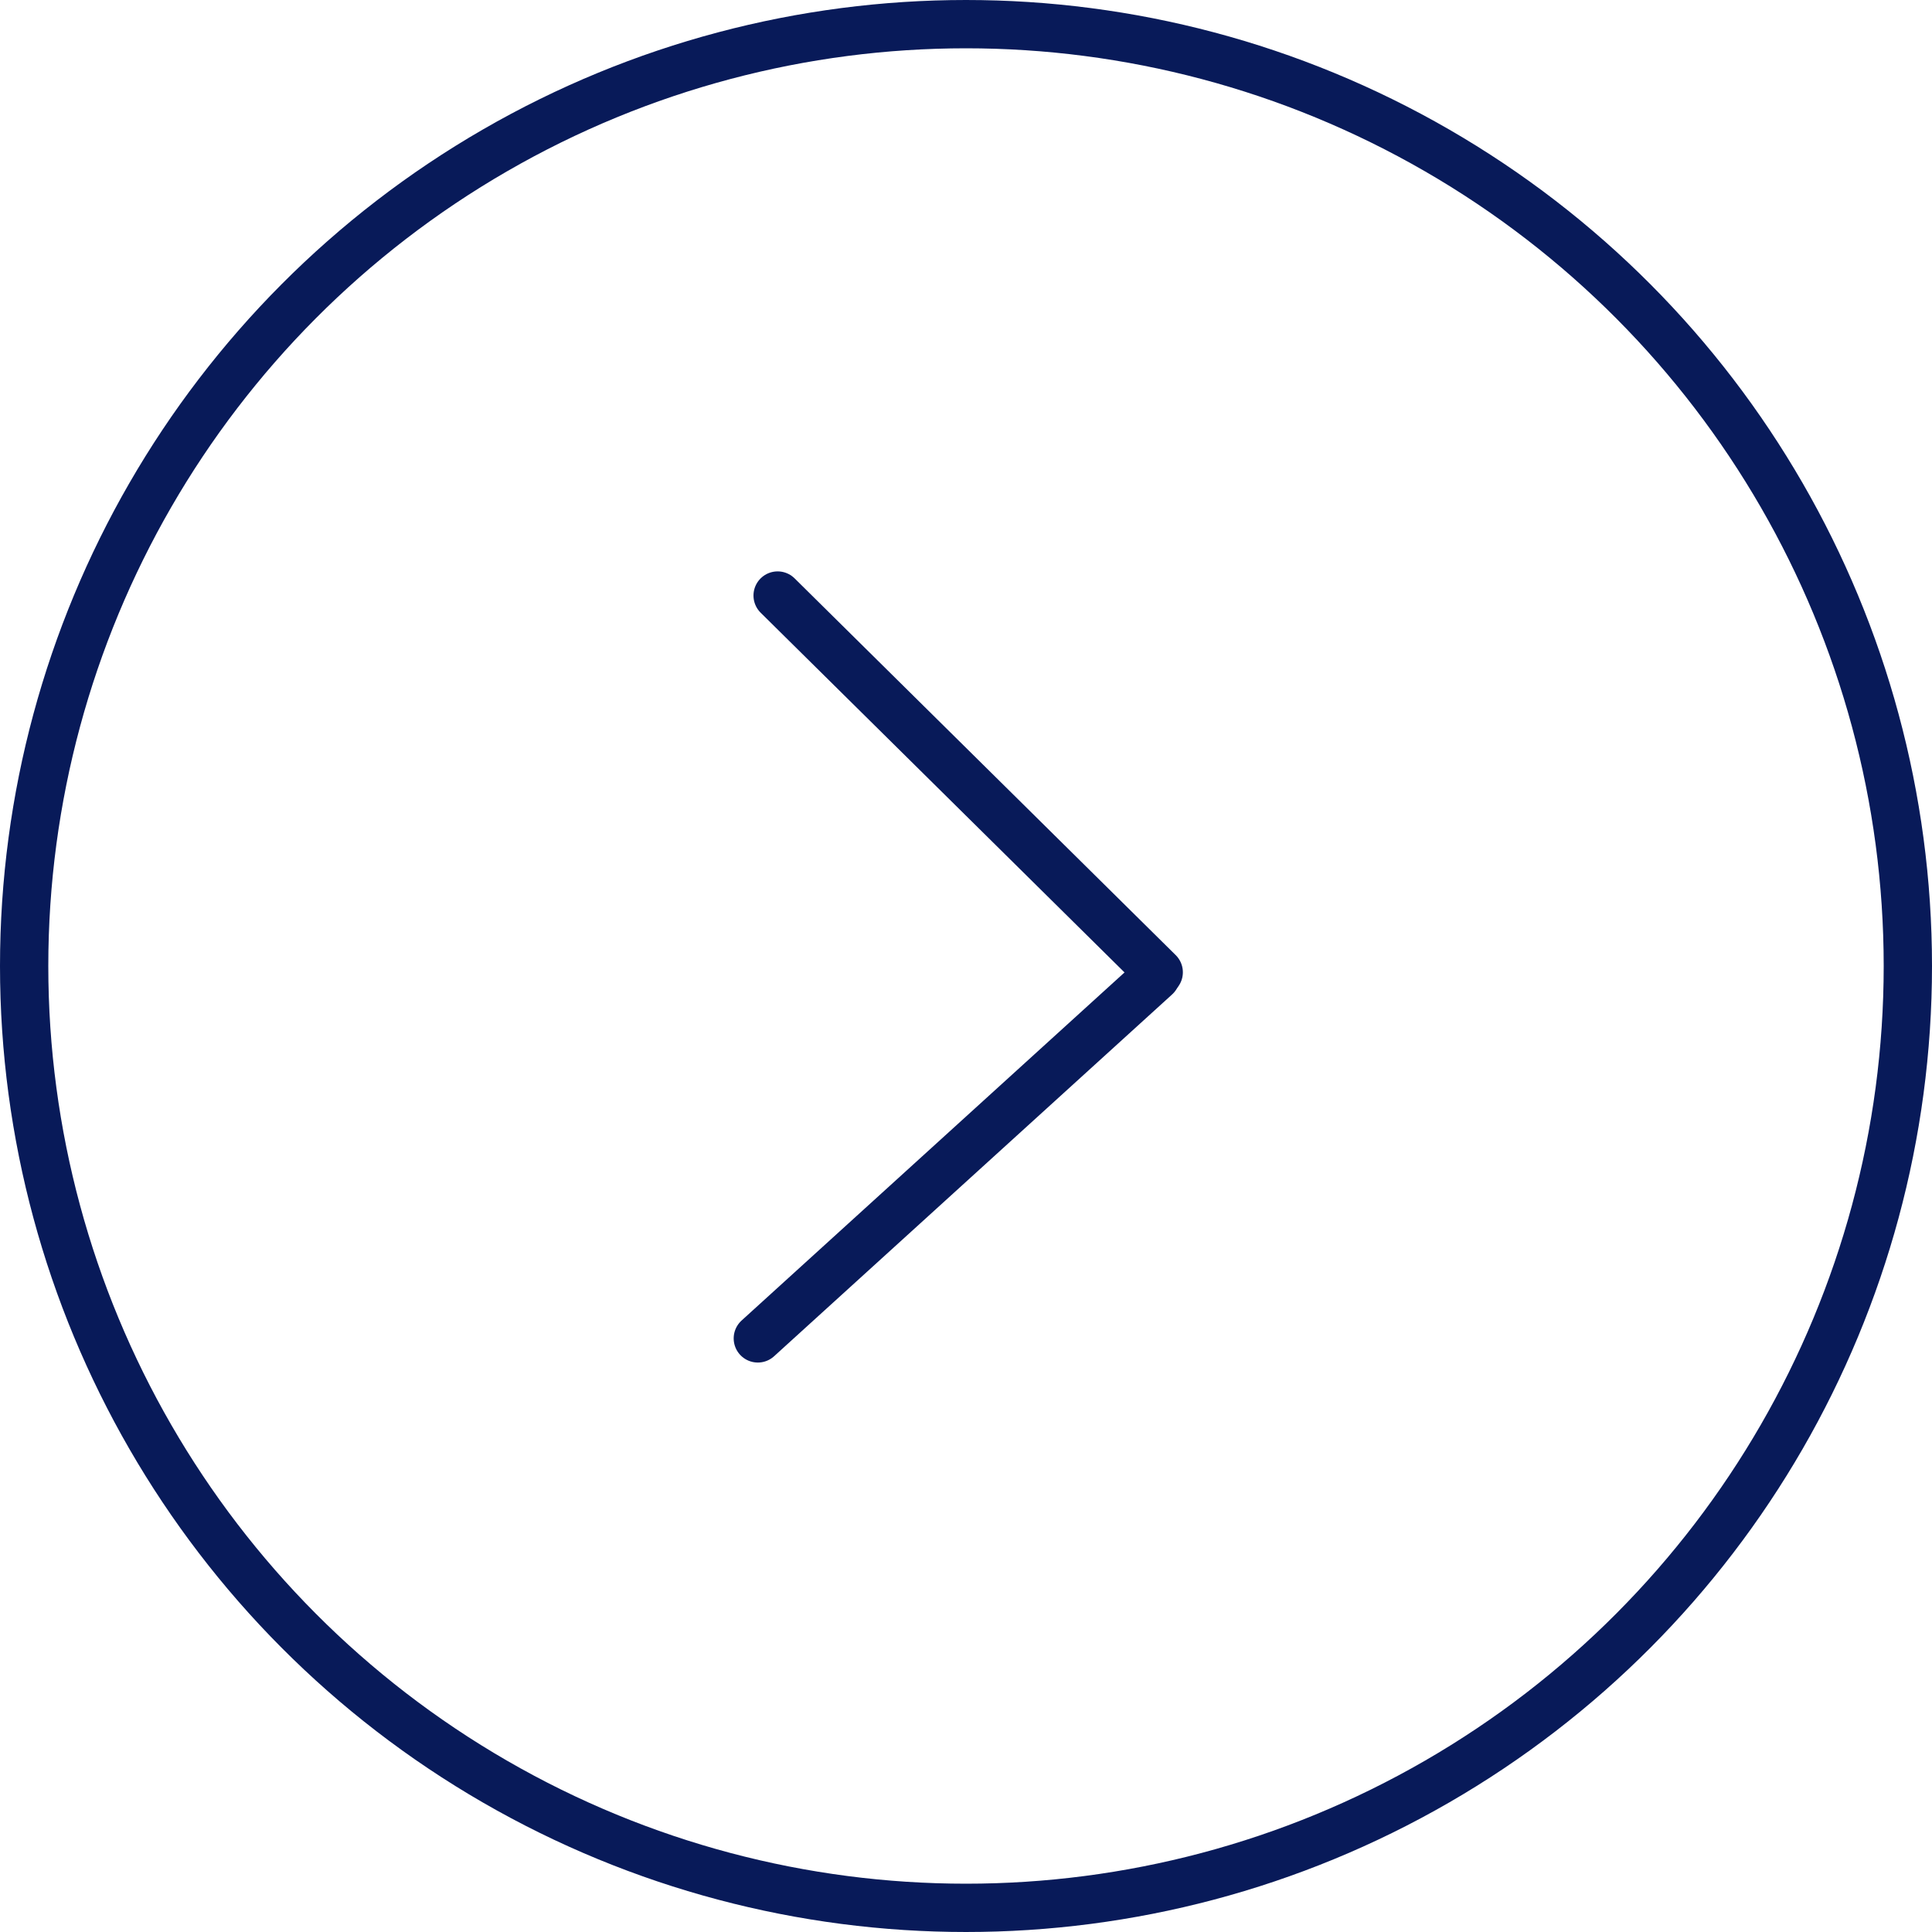
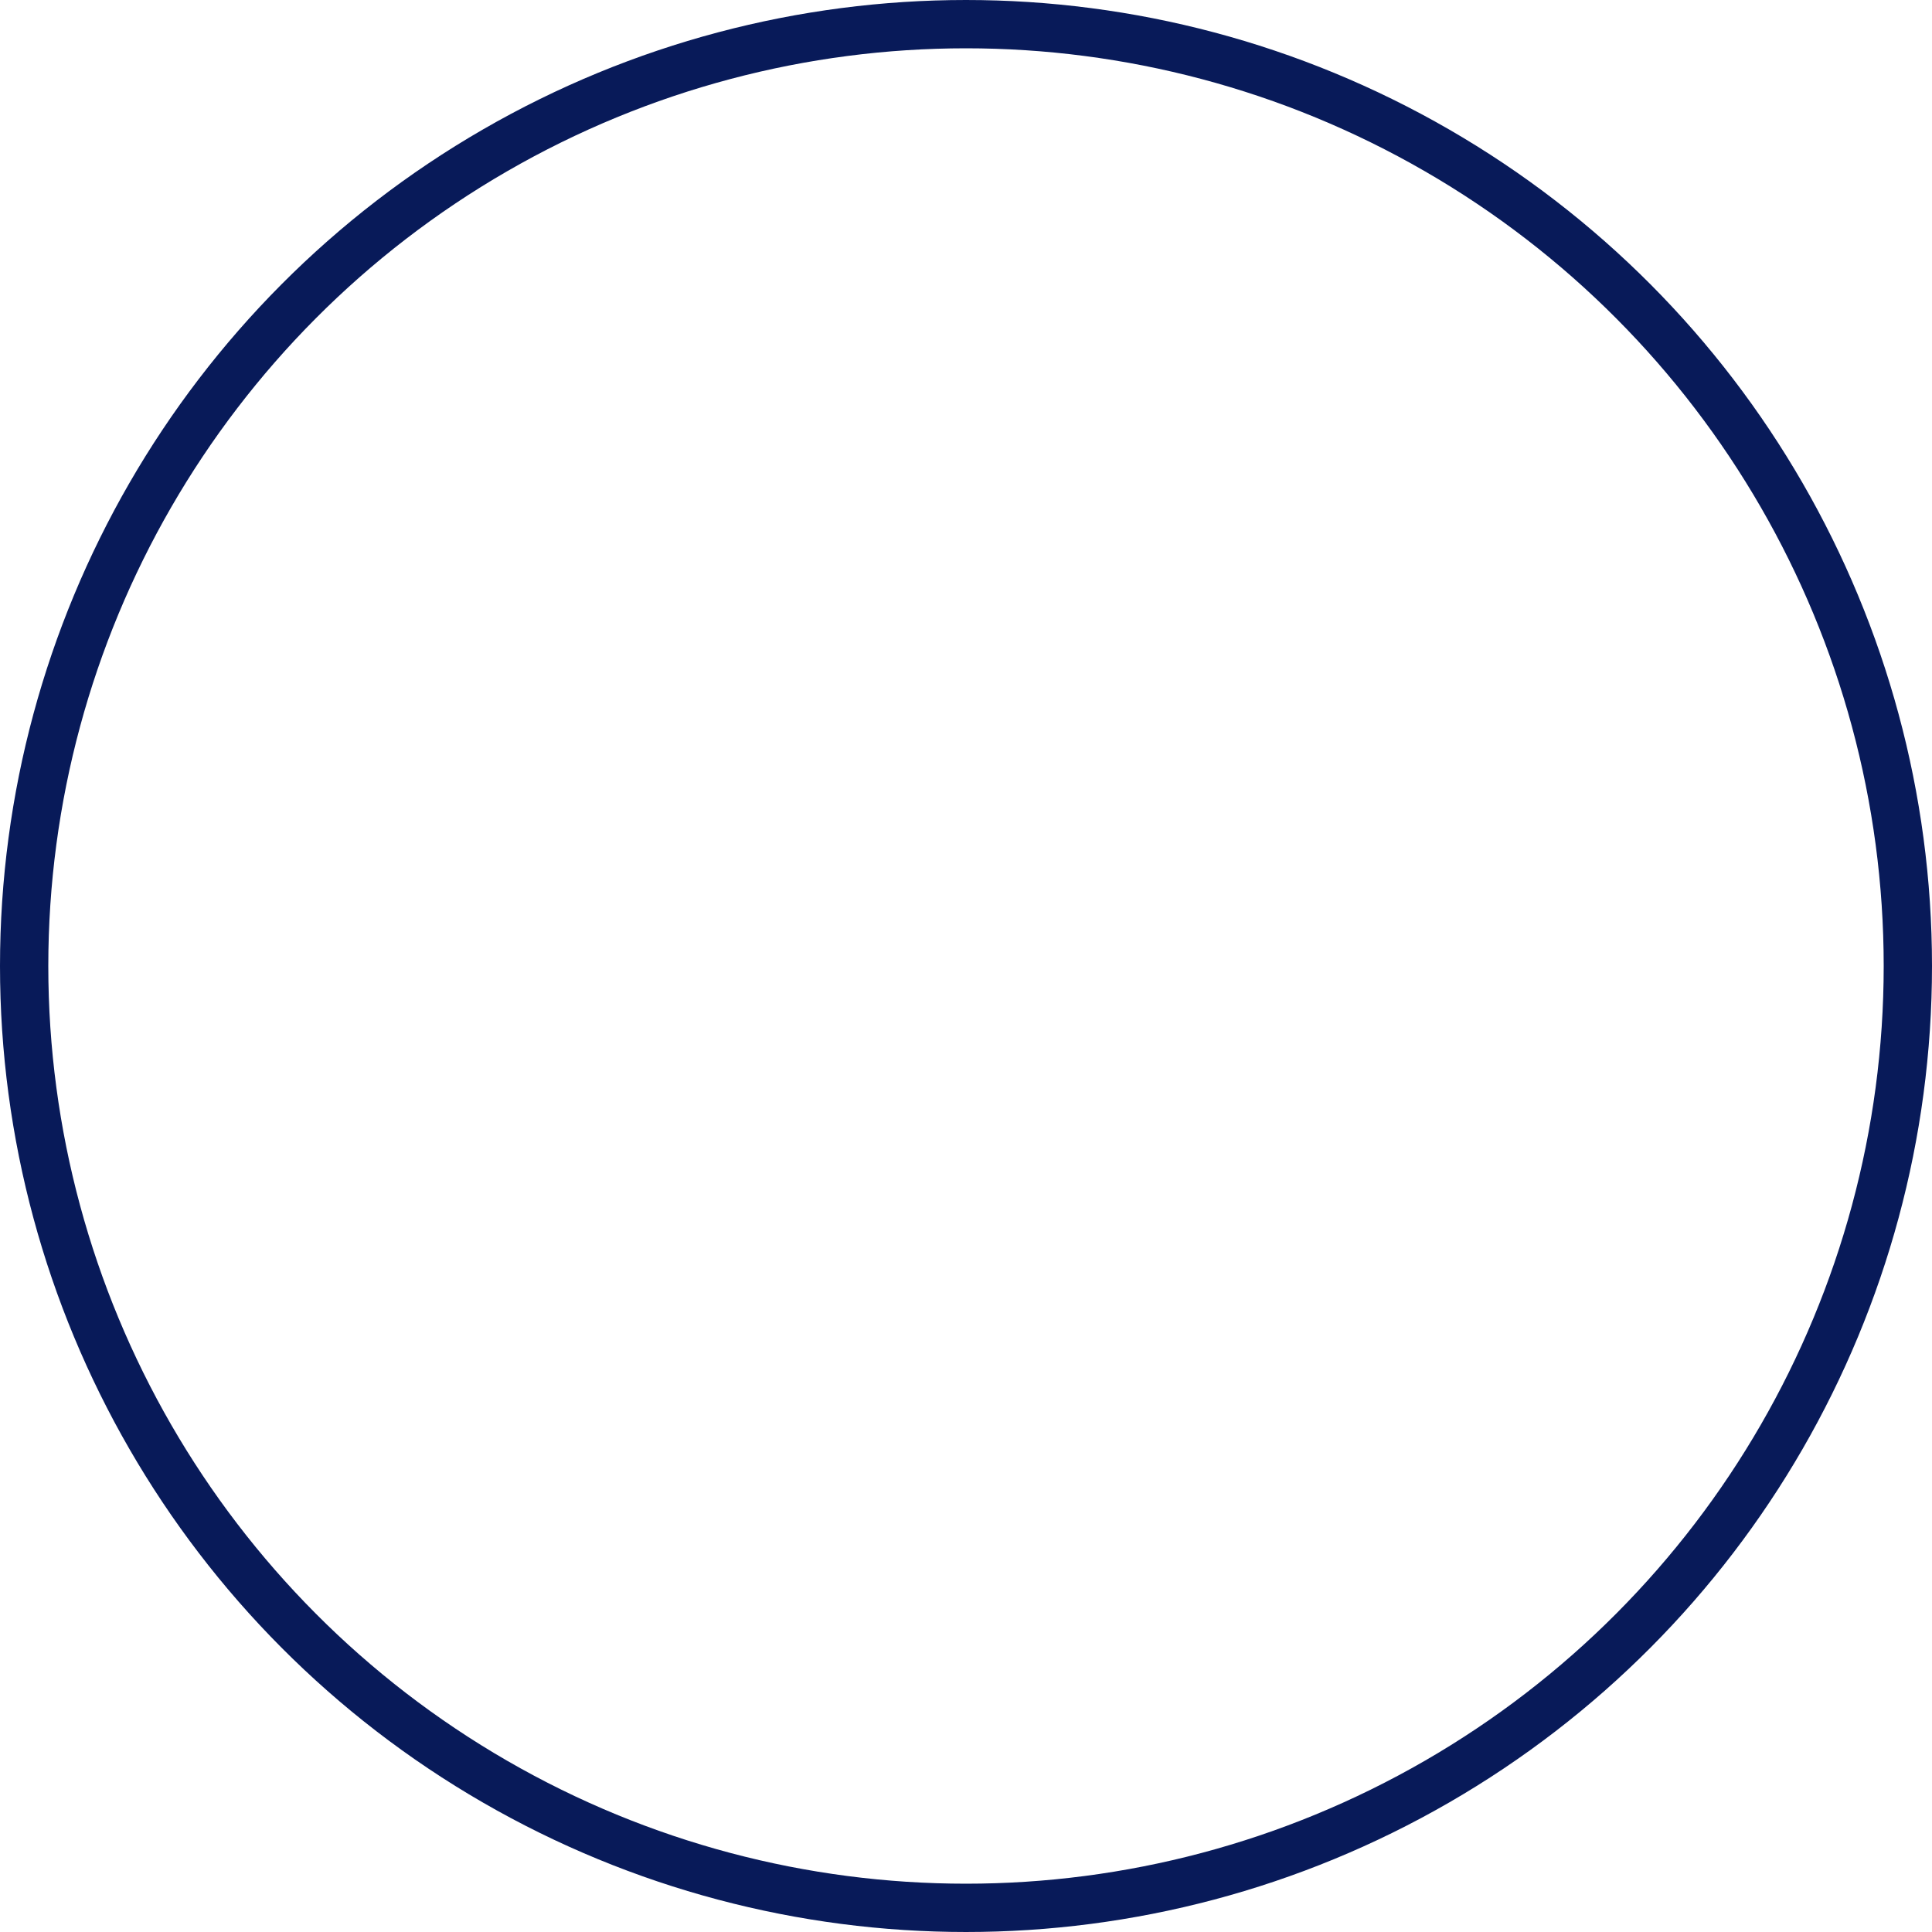
<svg xmlns="http://www.w3.org/2000/svg" id="Layer_1" data-name="Layer 1" width="40" height="40" viewBox="0 0 40 40">
  <defs>
    <style>.cls-1,.cls-2{fill:none;stroke:#081a59;stroke-miterlimit:10;}.cls-2{stroke-linecap:round;}</style>
  </defs>
  <g id="my">
    <circle class="cls-1" cx="20" cy="20" r="19.5" />
  </g>
-   <line class="cls-2" x1="16.1" y1="12.33" x2="23.99" y2="20.13" />
-   <line class="cls-2" x1="15.69" y1="27.71" x2="23.93" y2="20.22" />
</svg>